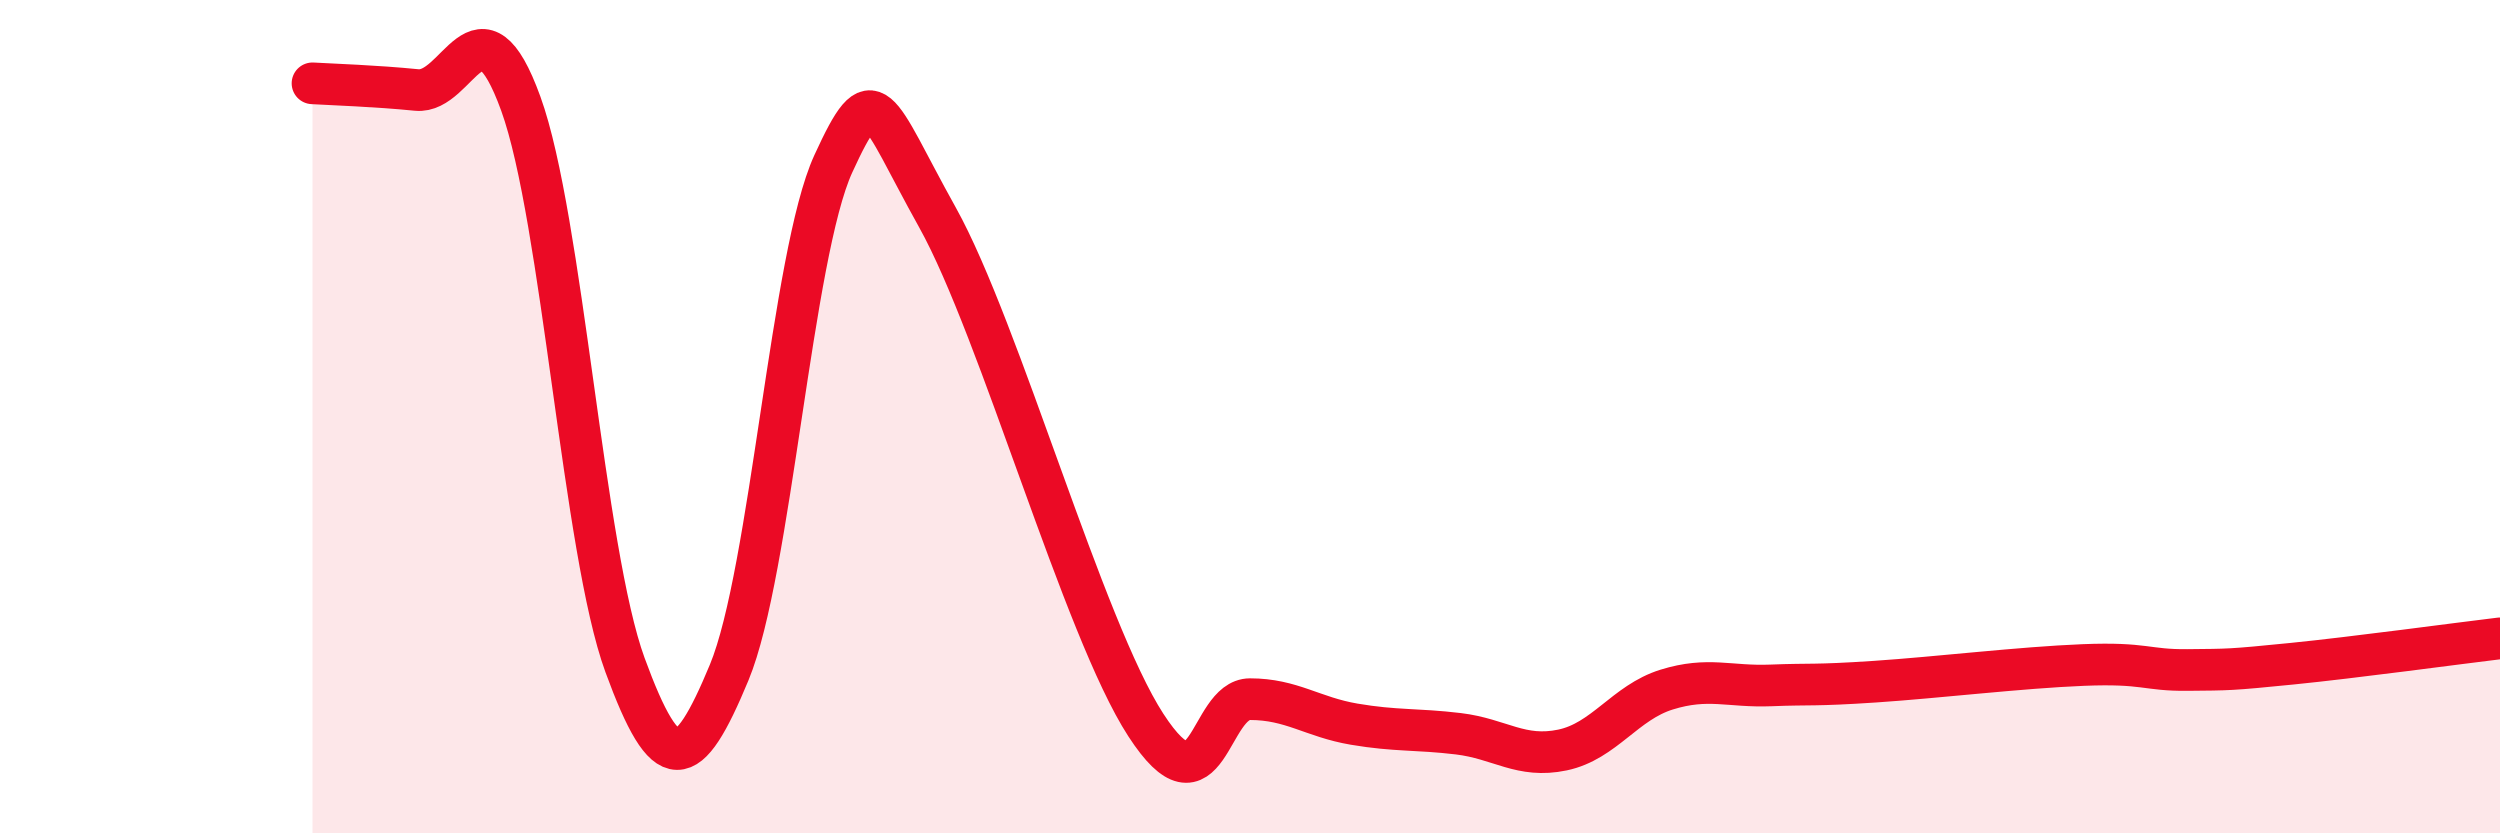
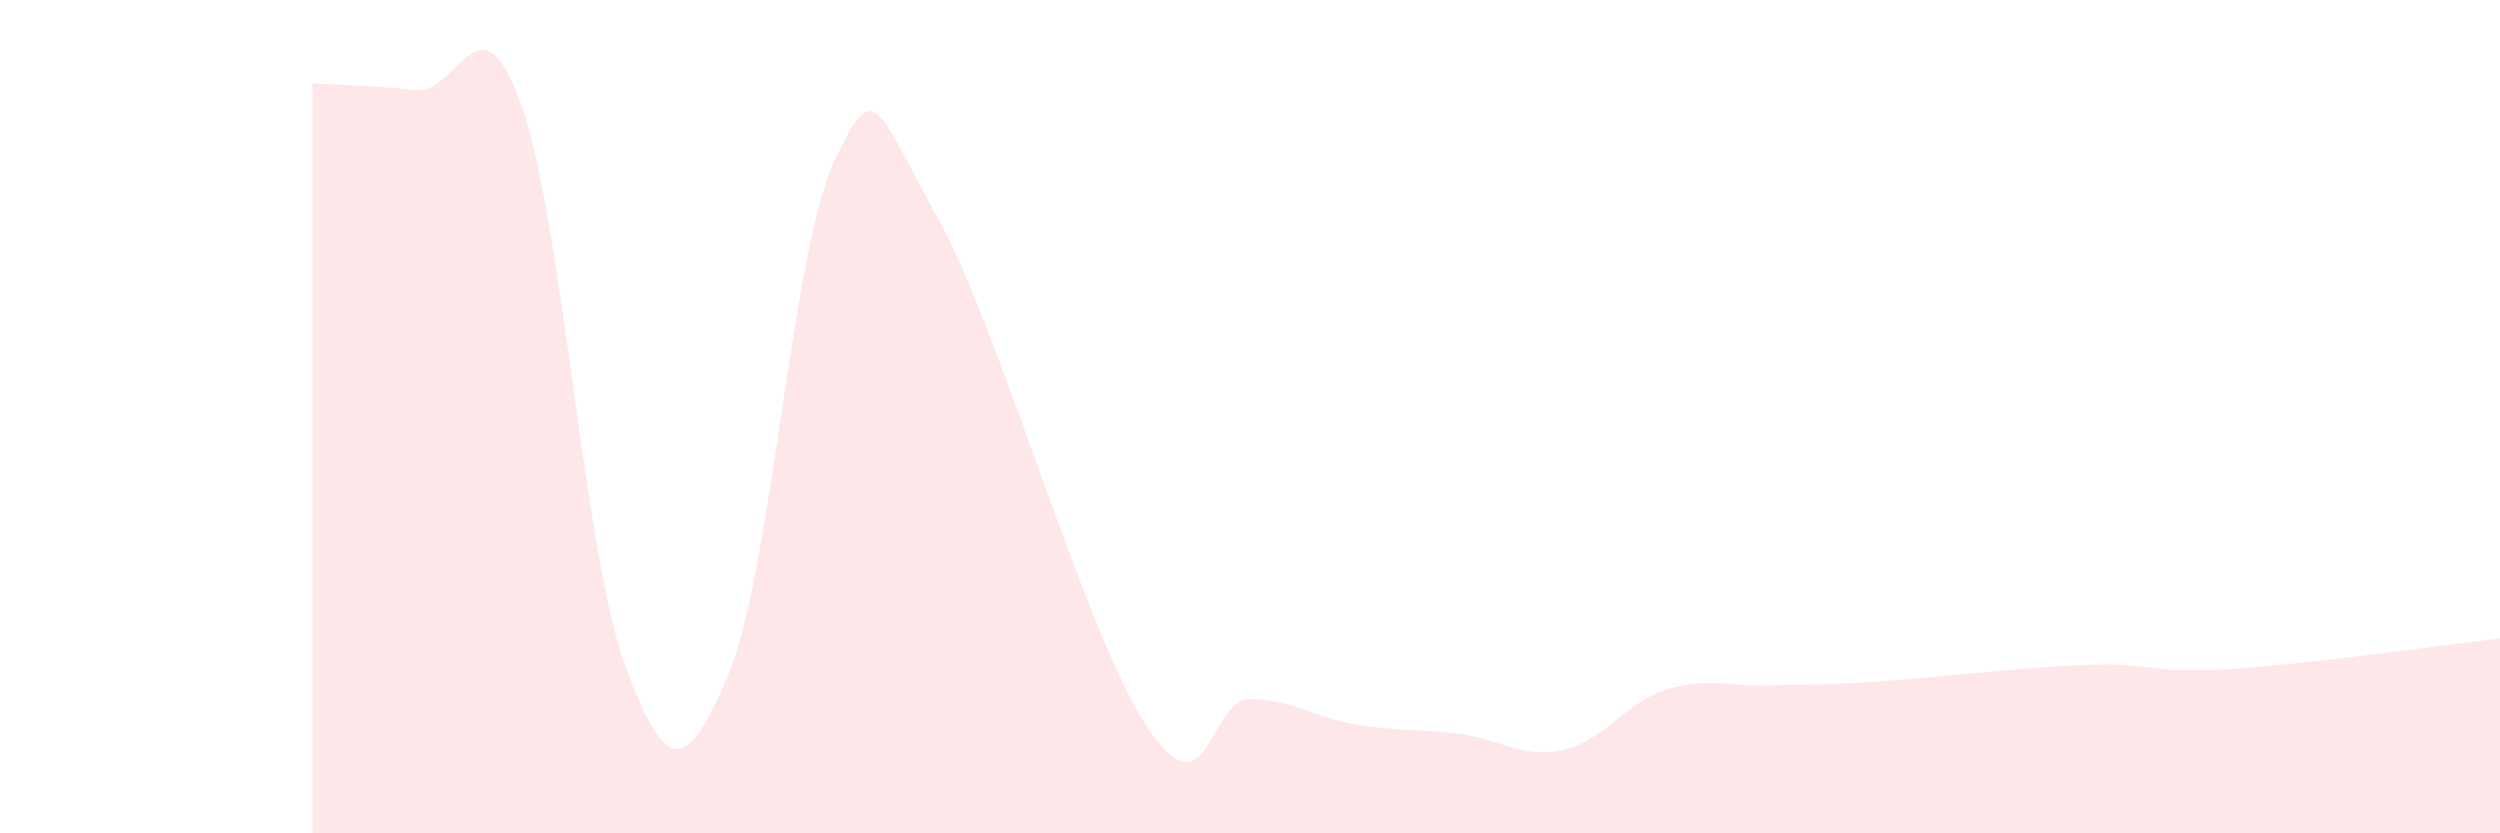
<svg xmlns="http://www.w3.org/2000/svg" width="60" height="20" viewBox="0 0 60 20">
  <path d="M 7.5,2 C 8,2.03 9,2.06 10,2.16 C 11,2.26 11.5,-0.27 12.5,2.49 C 13.5,5.25 14,13.23 15,15.96 C 16,18.69 16.5,18.55 17.5,16.14 C 18.5,13.73 19,6.11 20,3.93 C 21,1.75 21,2.53 22.5,5.22 C 24,7.91 26,15.09 27.5,17.4 C 29,19.71 29,16.78 30,16.78 C 31,16.78 31.5,17.21 32.5,17.38 C 33.5,17.55 34,17.49 35,17.61 C 36,17.73 36.5,18.21 37.5,18 C 38.5,17.79 39,16.86 40,16.55 C 41,16.24 41.5,16.49 42.5,16.45 C 43.5,16.41 43.5,16.46 45,16.36 C 46.5,16.26 48.5,16.02 50,15.96 C 51.5,15.9 51.5,16.09 52.5,16.08 C 53.5,16.07 53.5,16.08 55,15.93 C 56.5,15.78 59,15.44 60,15.32L60 20L7.5 20Z" fill="#EB0A25" opacity="0.1" stroke-linecap="round" stroke-linejoin="round" />
-   <path d="M 7.5,2 C 8,2.03 9,2.06 10,2.16 C 11,2.26 11.5,-0.27 12.5,2.49 C 13.5,5.25 14,13.23 15,15.96 C 16,18.69 16.5,18.55 17.5,16.14 C 18.5,13.73 19,6.11 20,3.93 C 21,1.75 21,2.53 22.5,5.22 C 24,7.91 26,15.09 27.5,17.4 C 29,19.71 29,16.78 30,16.78 C 31,16.78 31.5,17.21 32.5,17.38 C 33.5,17.55 34,17.49 35,17.61 C 36,17.73 36.5,18.21 37.5,18 C 38.5,17.79 39,16.86 40,16.55 C 41,16.24 41.5,16.49 42.5,16.45 C 43.5,16.41 43.5,16.46 45,16.36 C 46.5,16.26 48.5,16.02 50,15.96 C 51.5,15.9 51.5,16.09 52.5,16.08 C 53.5,16.07 53.5,16.08 55,15.93 C 56.5,15.78 59,15.44 60,15.32" stroke="#EB0A25" stroke-width="1" fill="none" stroke-linecap="round" stroke-linejoin="round" />
</svg>